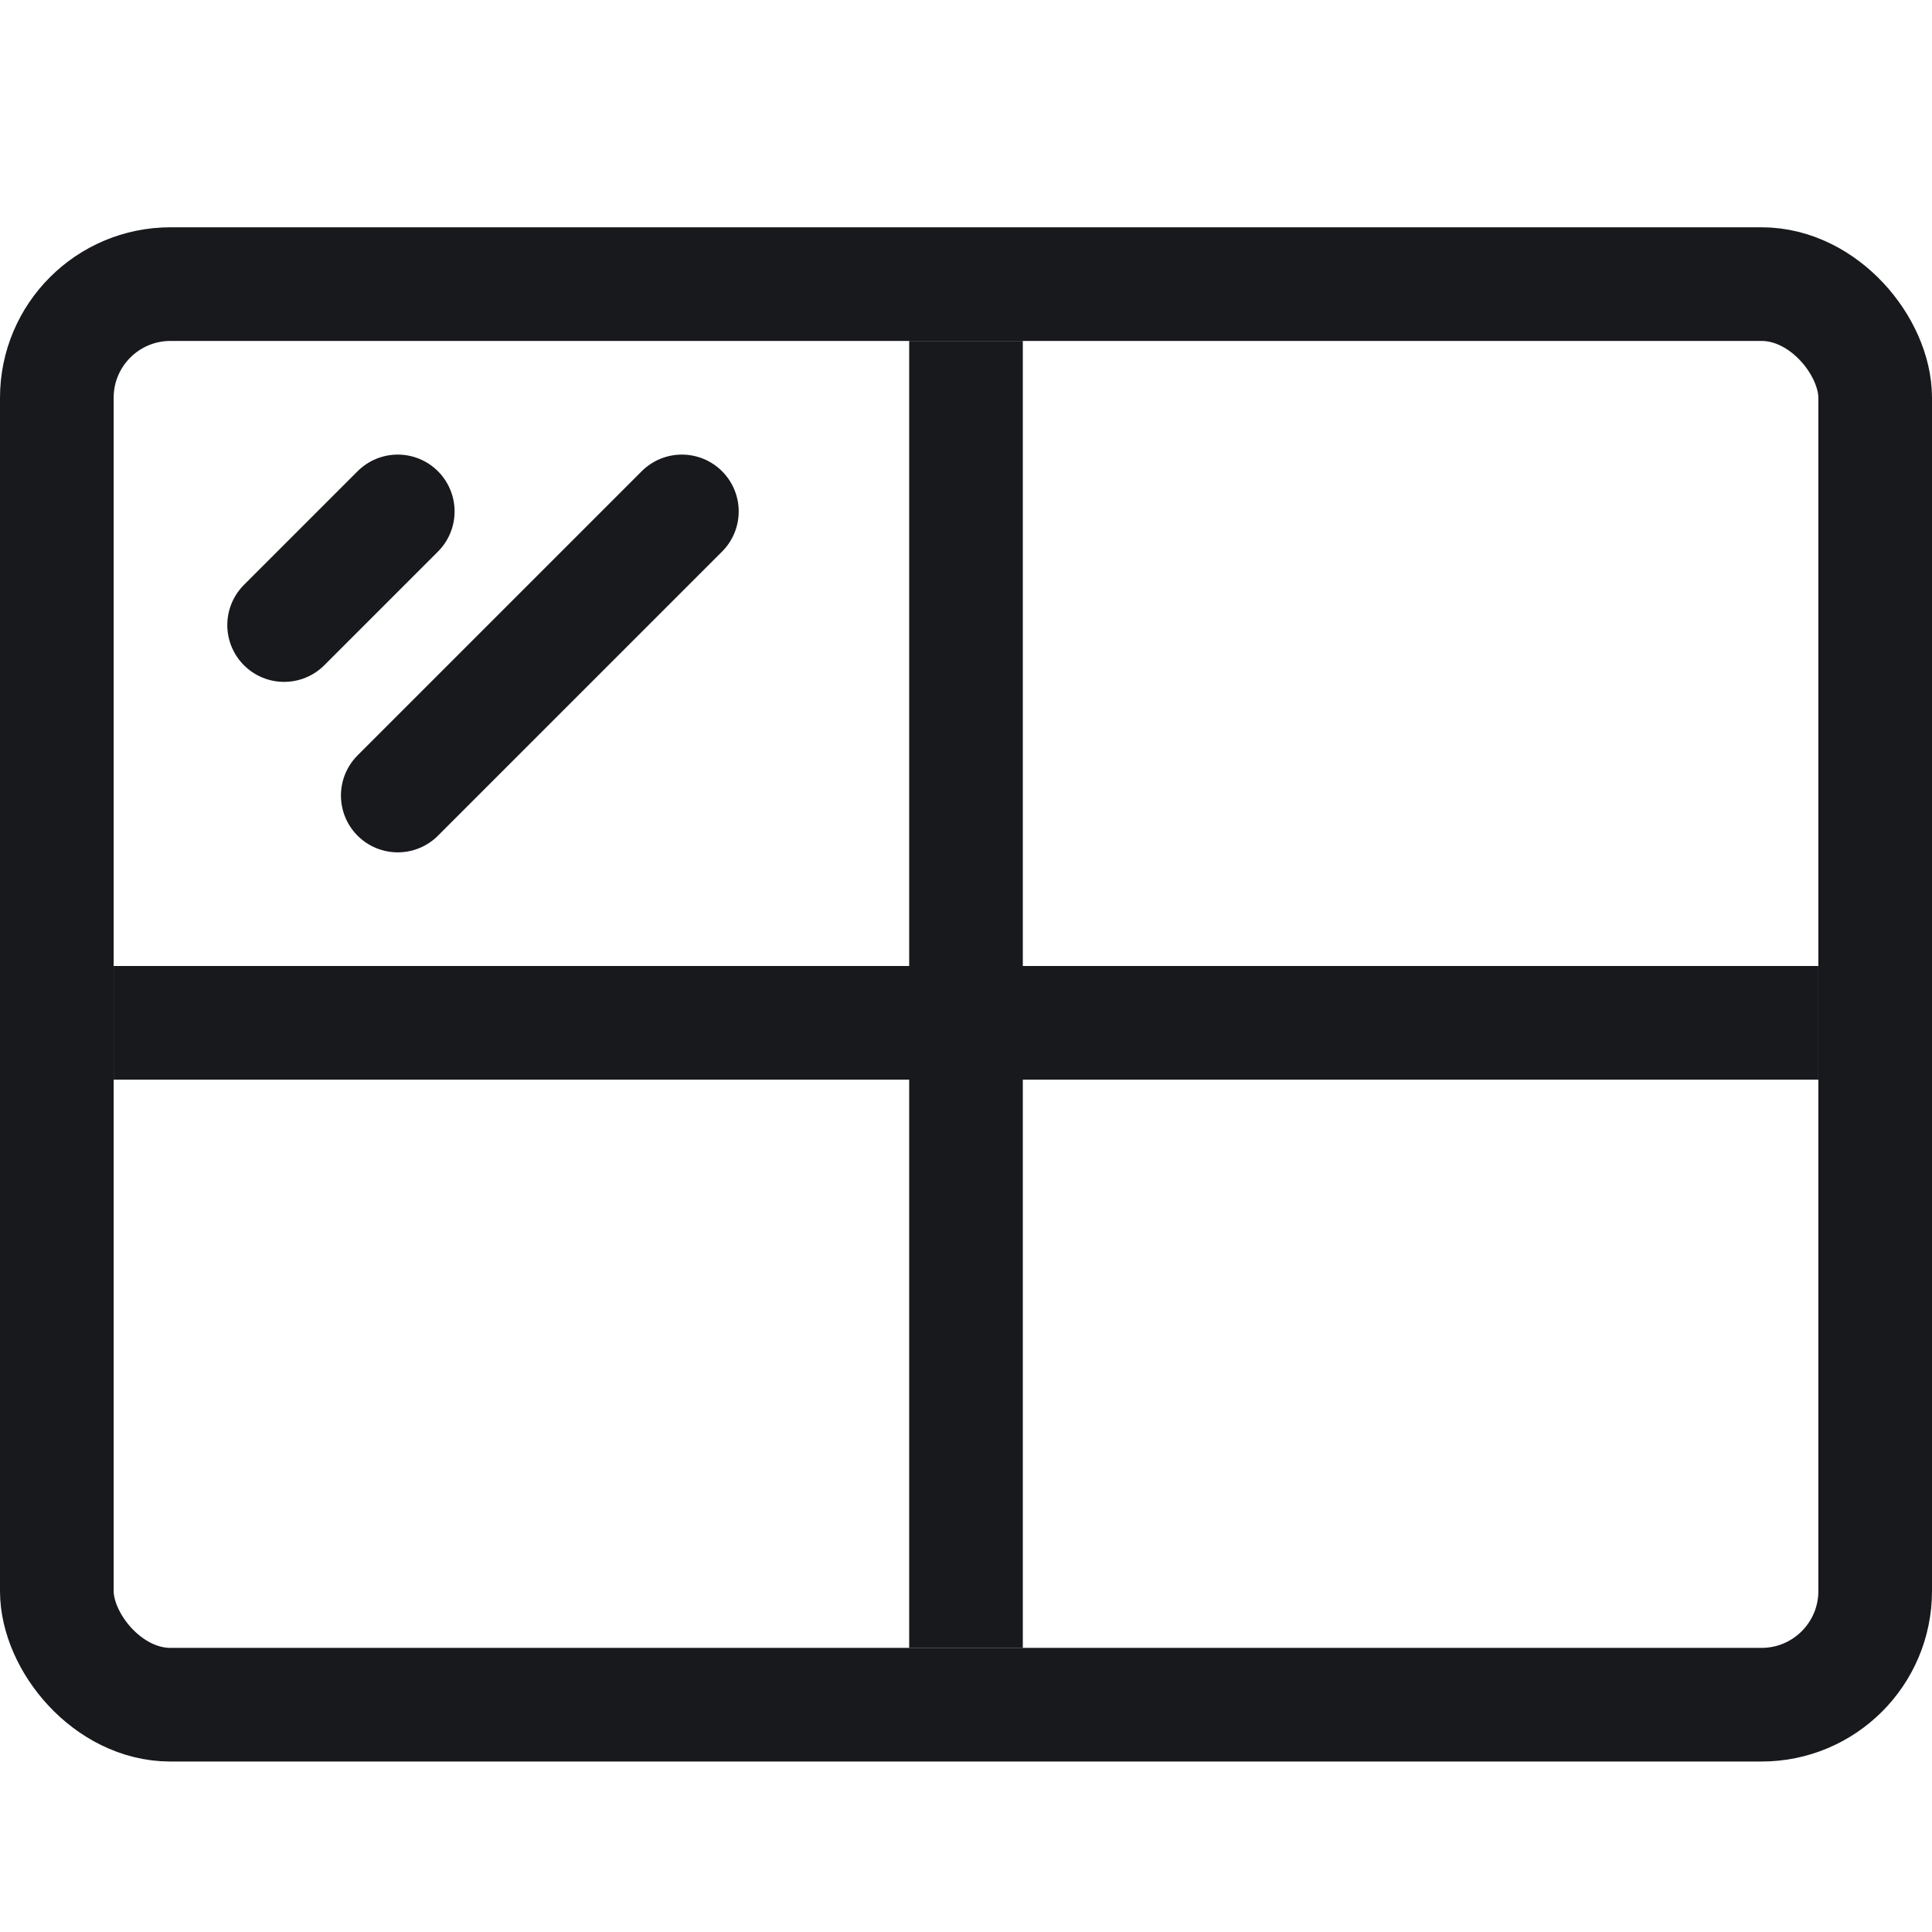
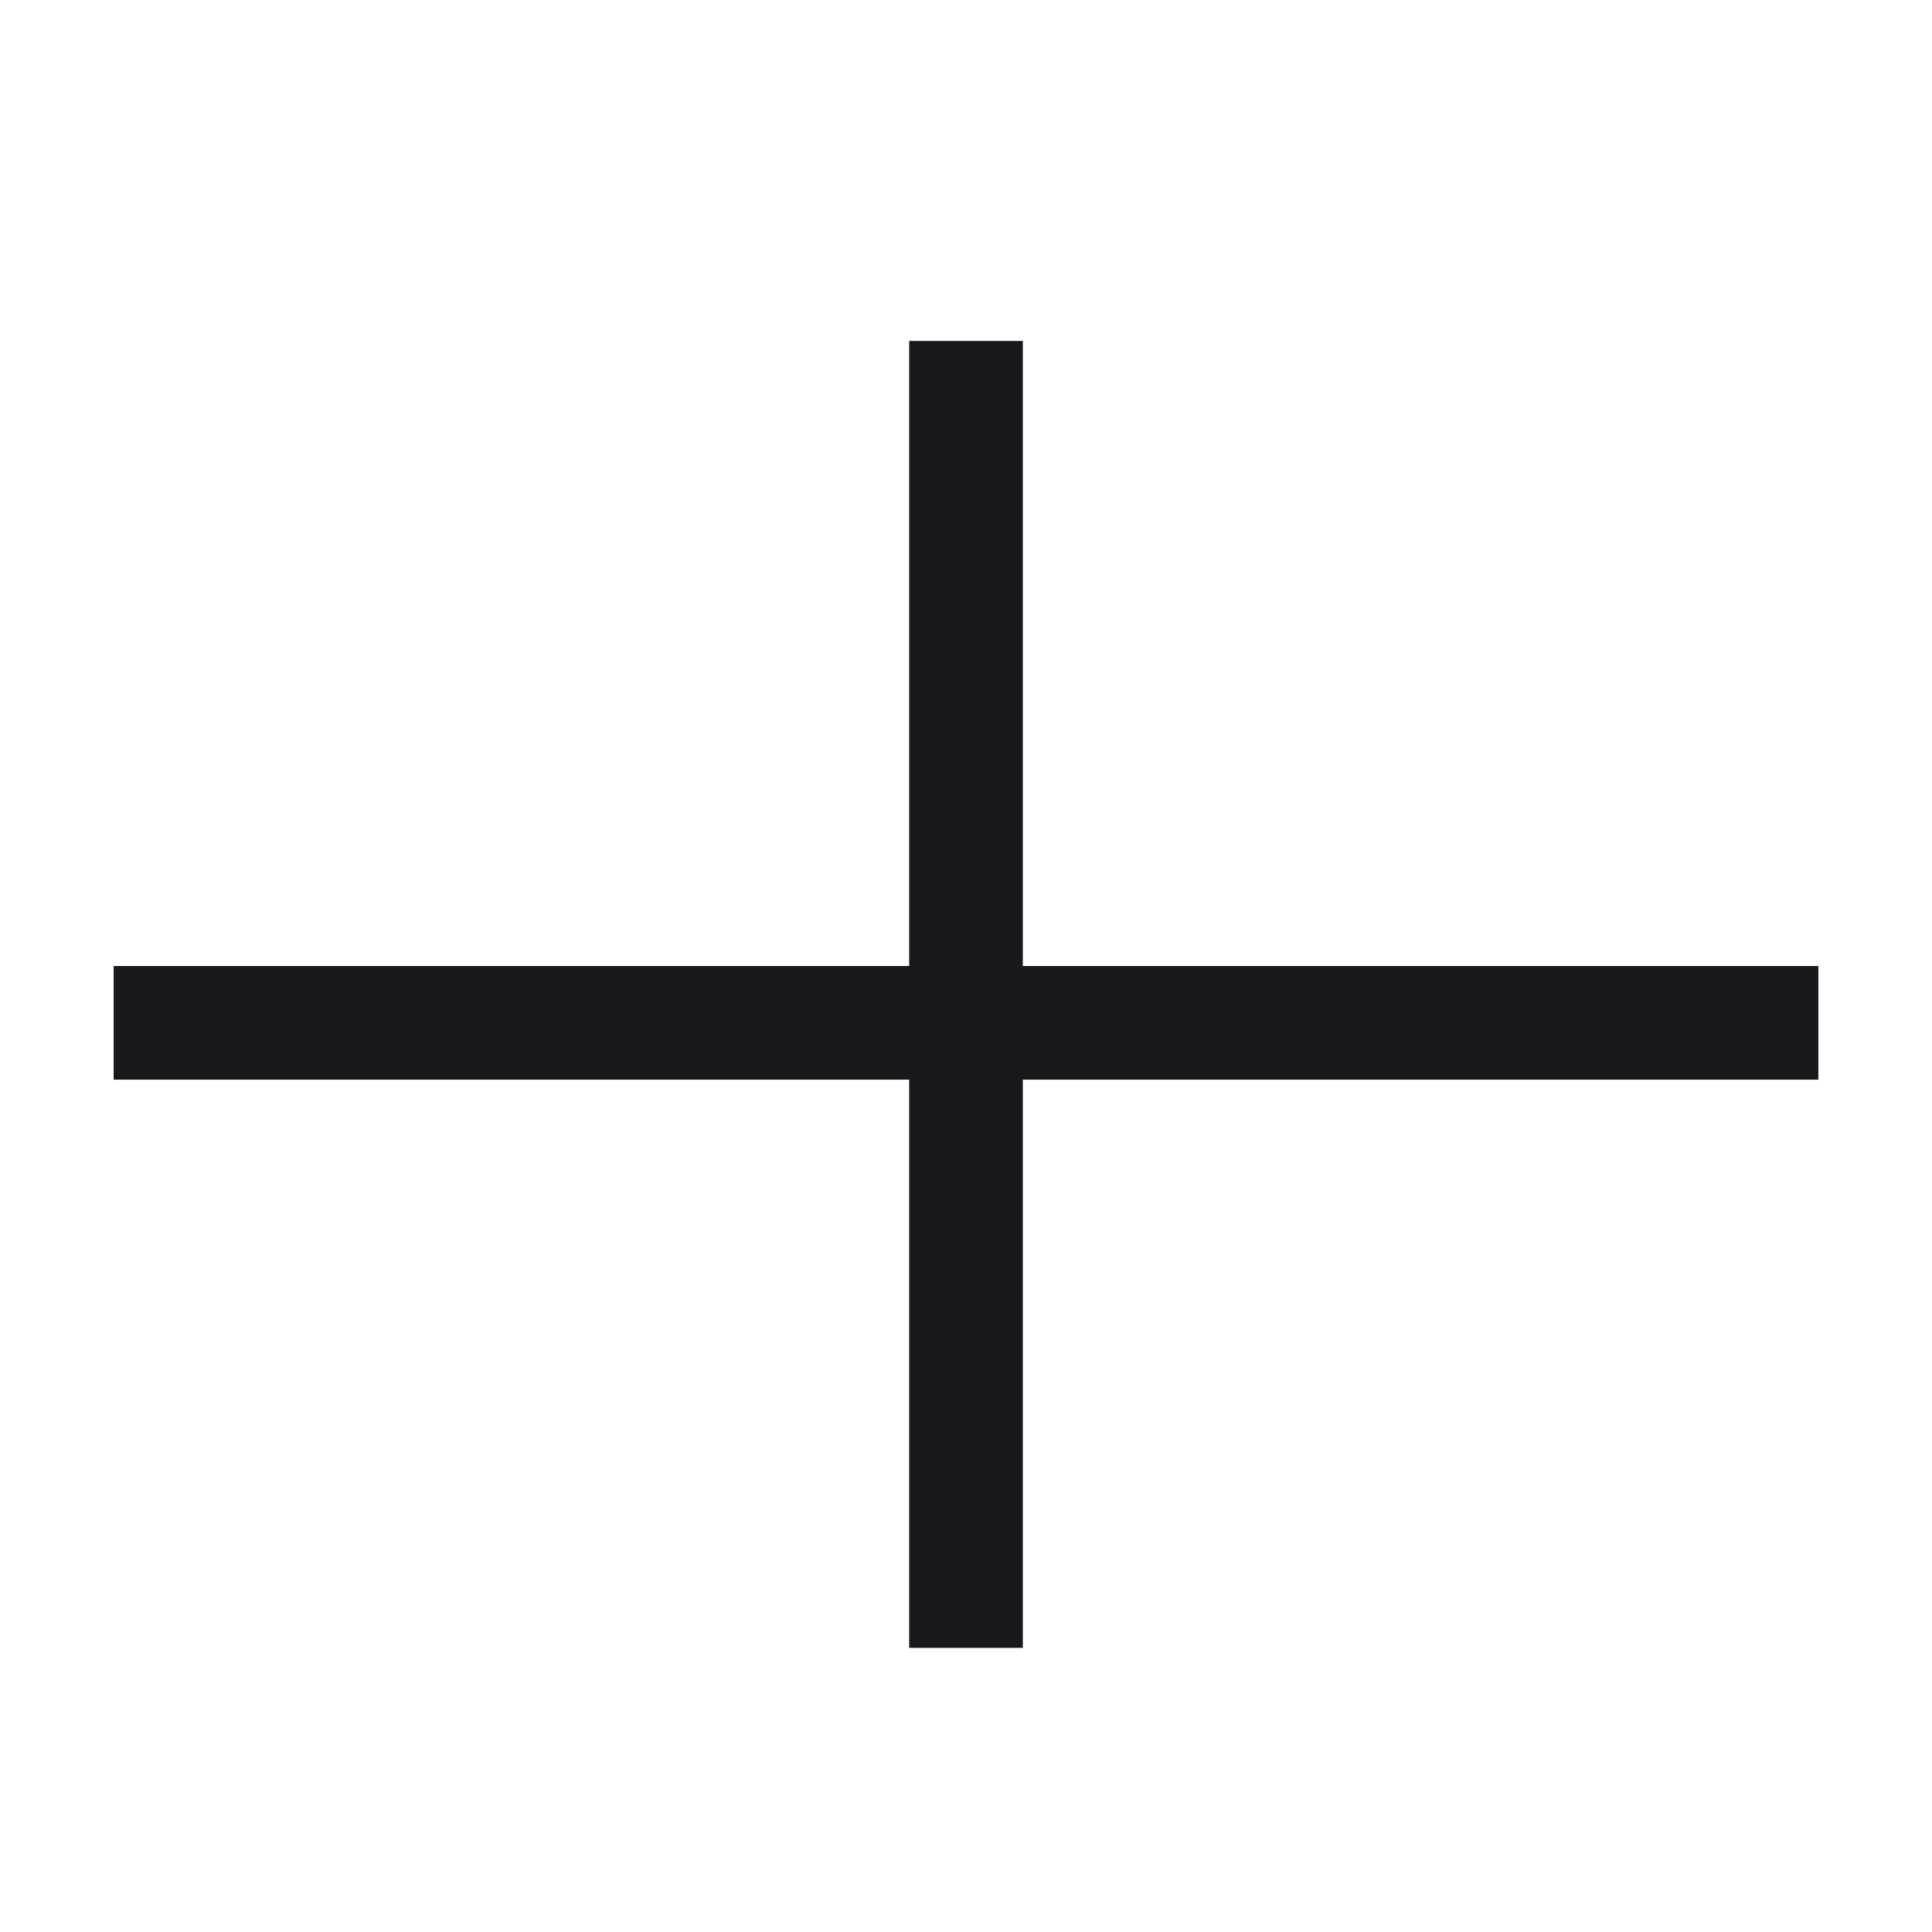
<svg xmlns="http://www.w3.org/2000/svg" width="34" height="34" viewBox="0 0 34 34" fill="none">
-   <rect x="1" y="5" width="32" height="25" rx="2" stroke="#17191C" stroke-width="2" stroke-linecap="round" stroke-linejoin="round" />
  <line x1="17" y1="6" x2="17" y2="29" stroke="#17191C" stroke-width="2" />
  <line x1="32" y1="18" x2="2" y2="18" stroke="#17191C" stroke-width="2" />
-   <path d="M12 9L7 14" stroke="#17191C" stroke-width="2" stroke-linecap="round" />
-   <path d="M7 9L5 11" stroke="#17191C" stroke-width="2" stroke-linecap="round" />
</svg>